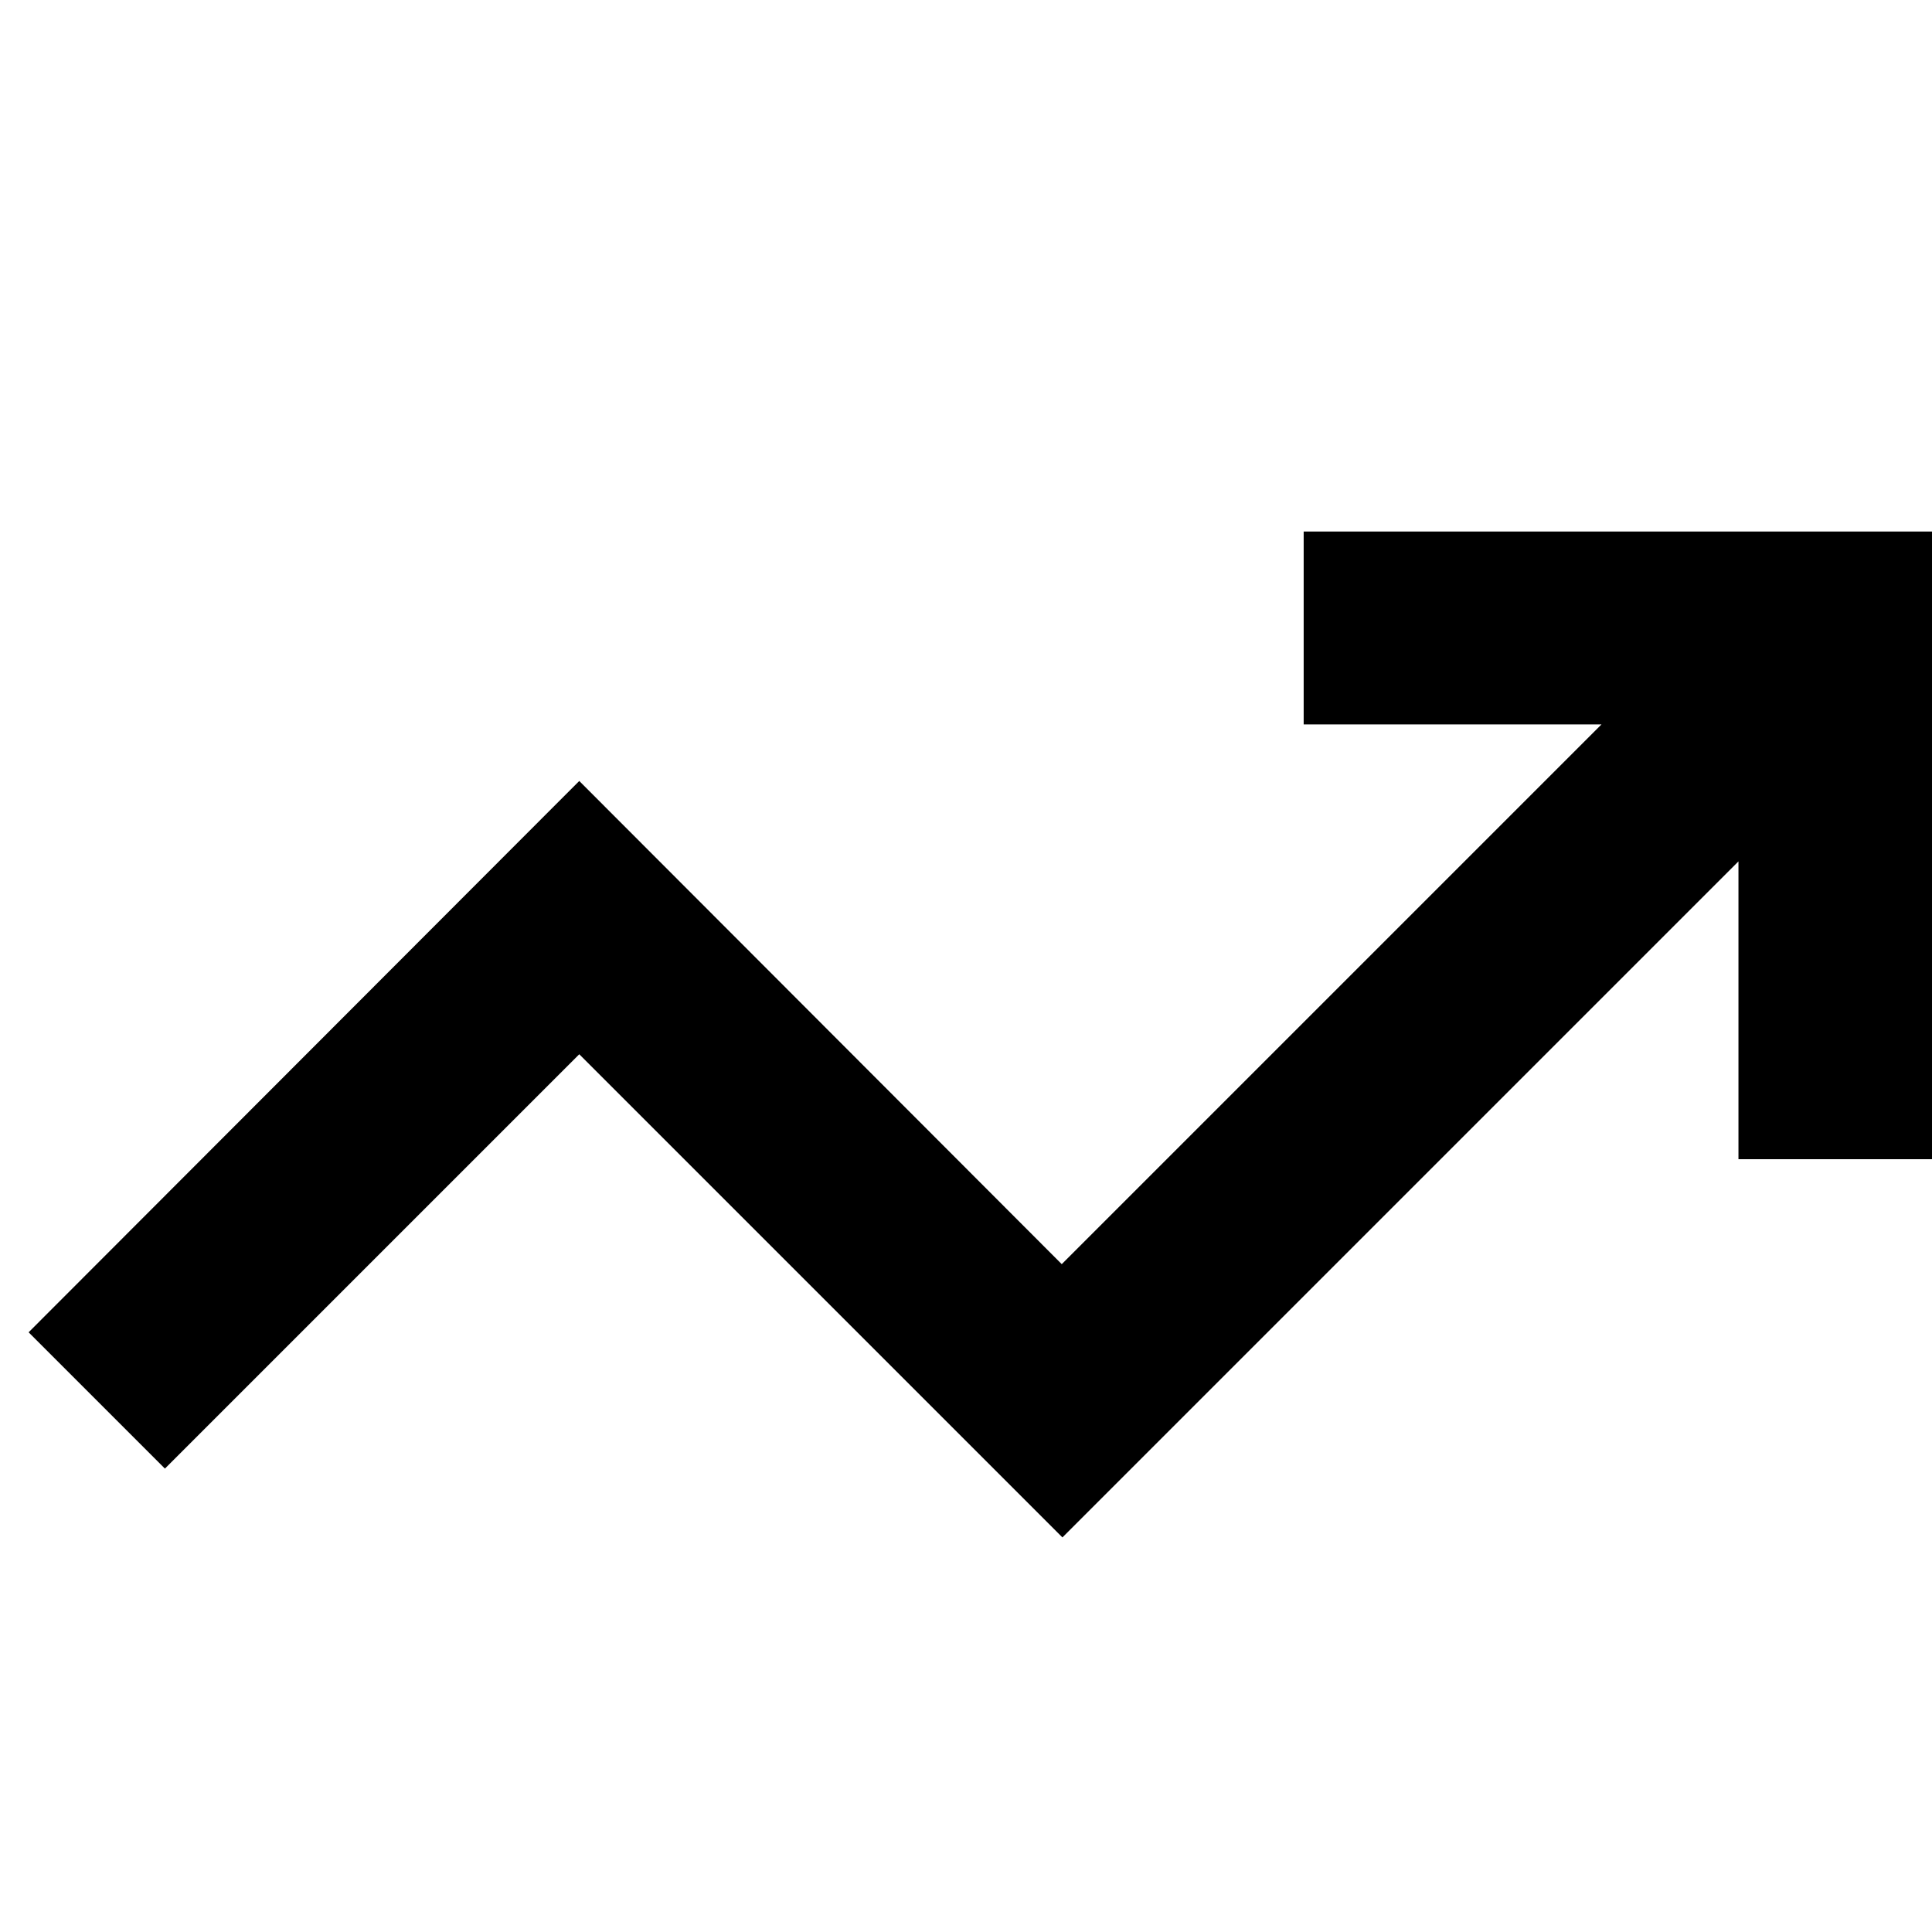
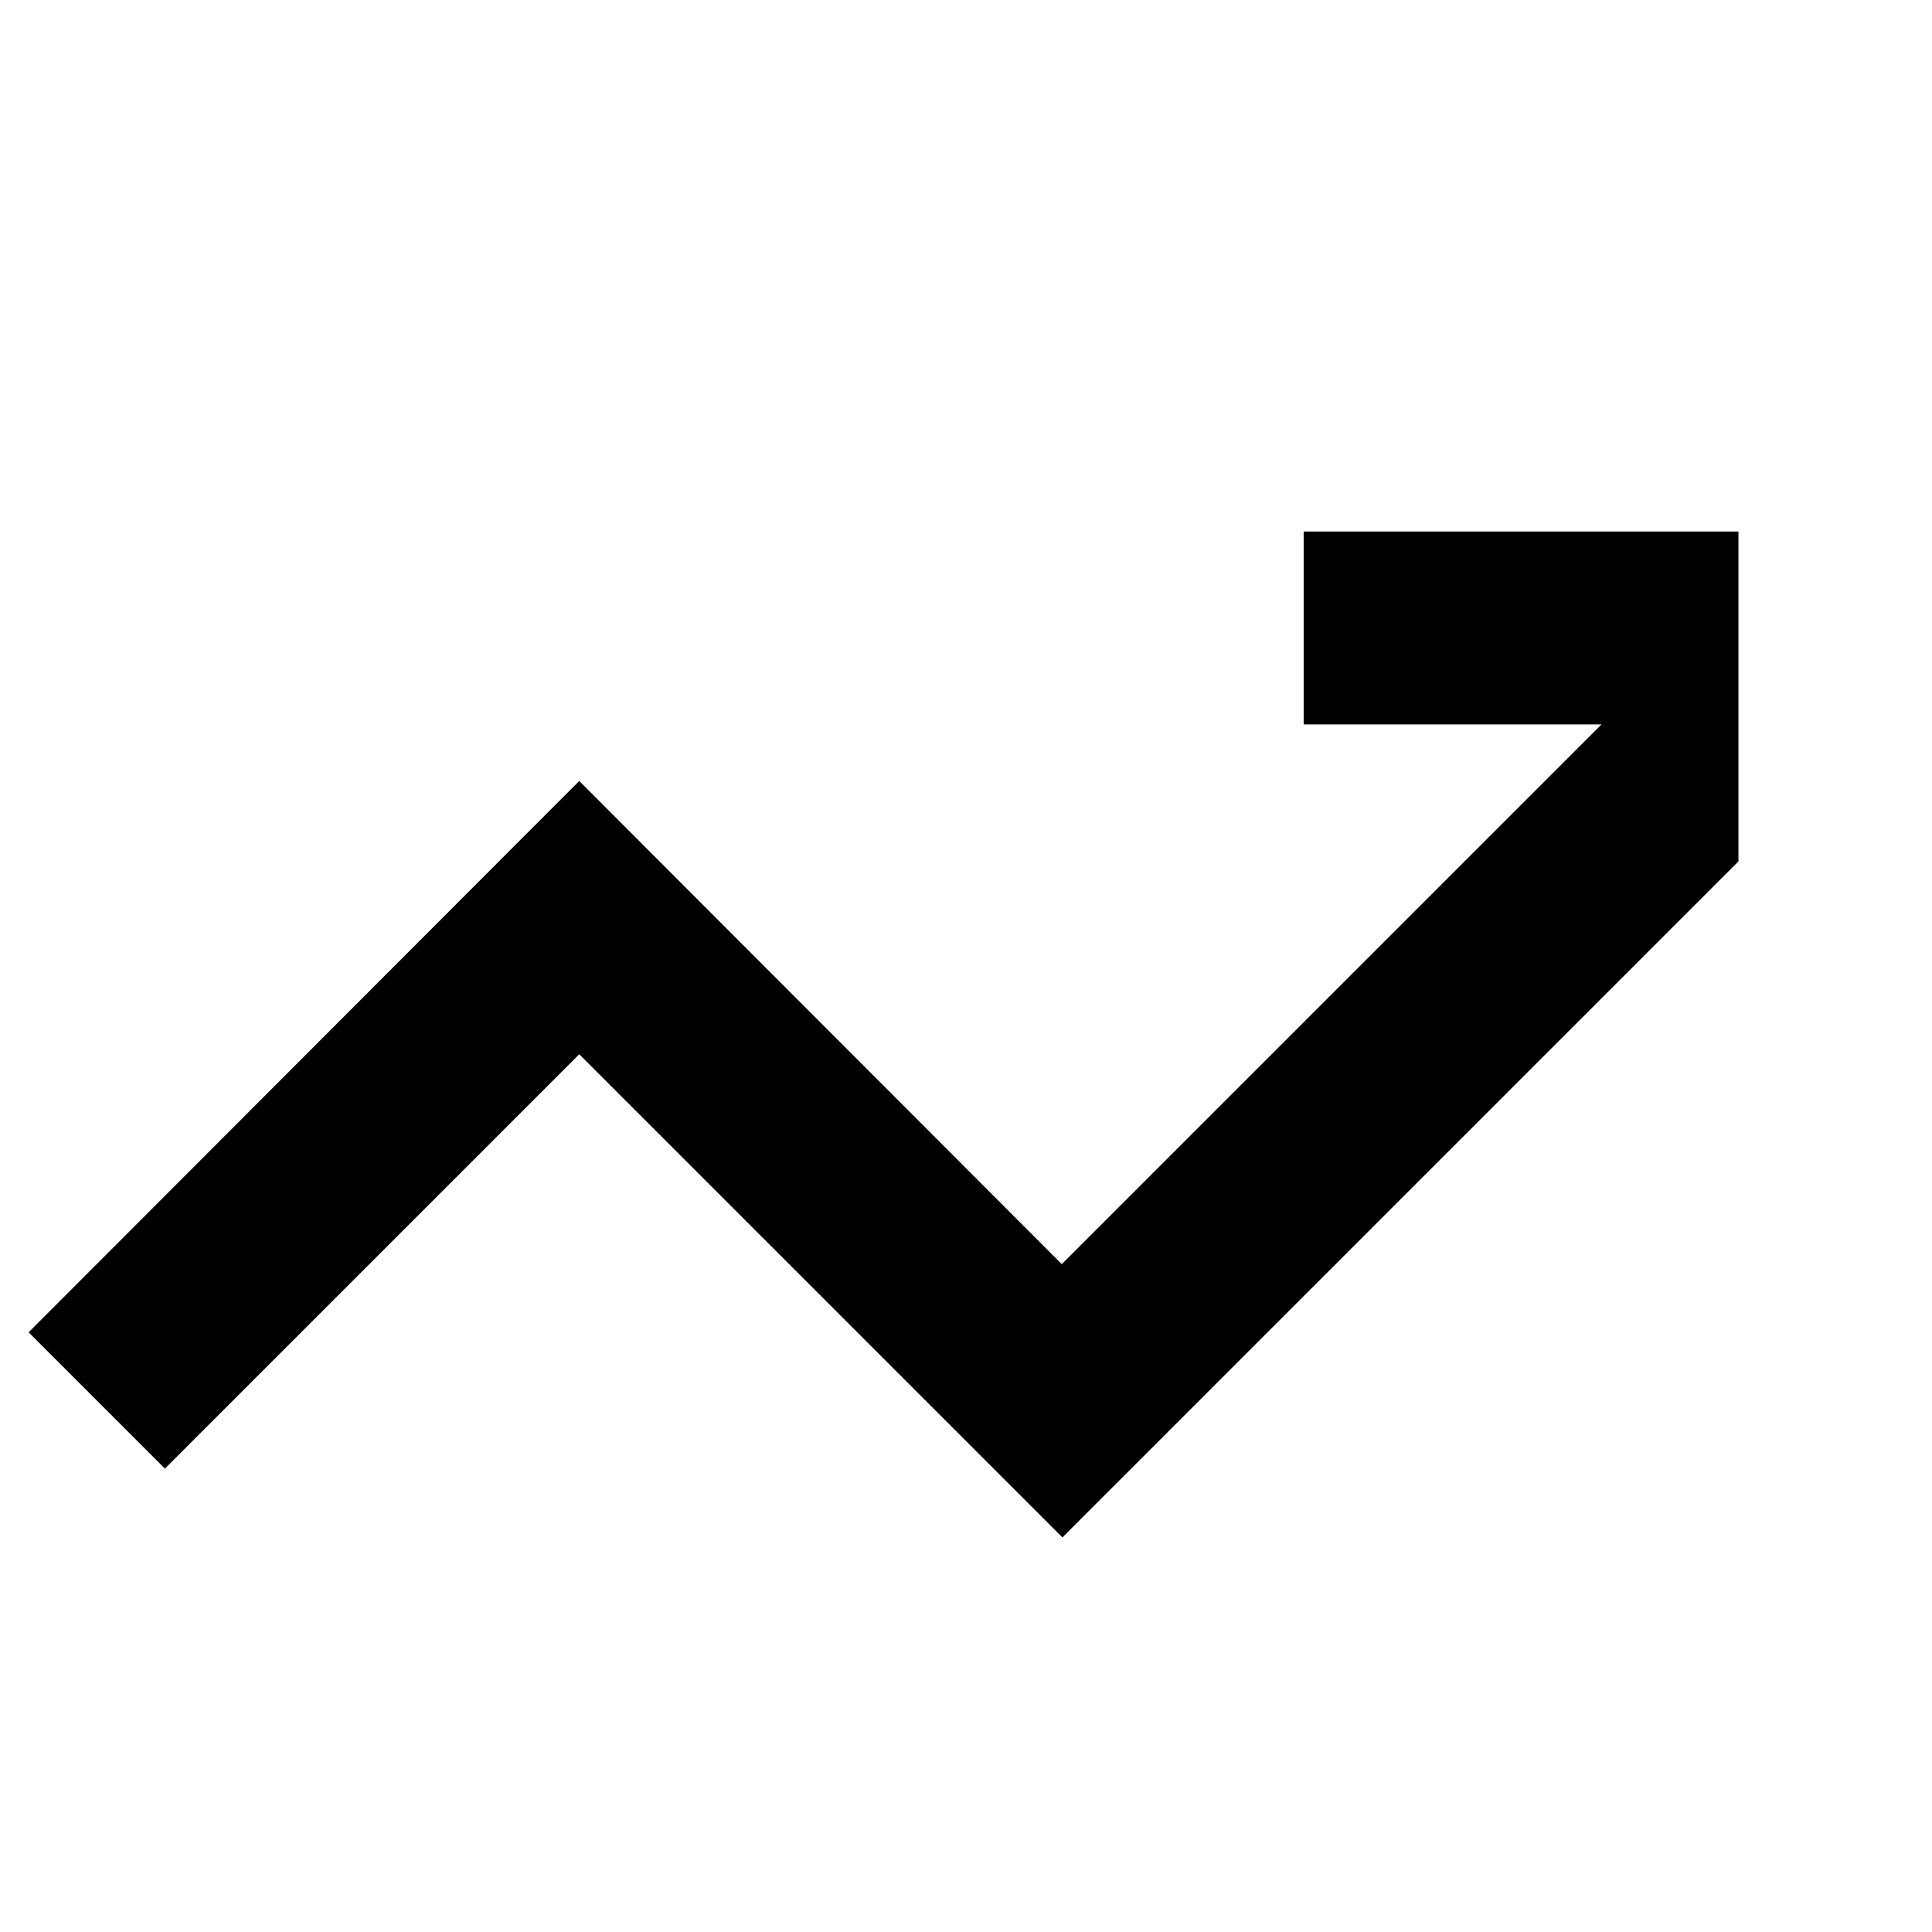
<svg xmlns="http://www.w3.org/2000/svg" version="1.1" id="Consumption" x="0px" y="0px" viewBox="0 0 283.5 283.5" style="enable-background:new 0 0 283.5 283.5;" xml:space="preserve">
  <title>VF_consumption_rgb</title>
-   <path d="M191.3,78v28.3h43.7l-79.2,79.2L85,114.6L4.2,195.5l20,20L85,154.7l70.9,70.9l99.2-99.2v43.7h28.4V78H191.3z" />
+   <path d="M191.3,78v28.3h43.7l-79.2,79.2L85,114.6L4.2,195.5l20,20L85,154.7l70.9,70.9l99.2-99.2v43.7V78H191.3z" />
</svg>